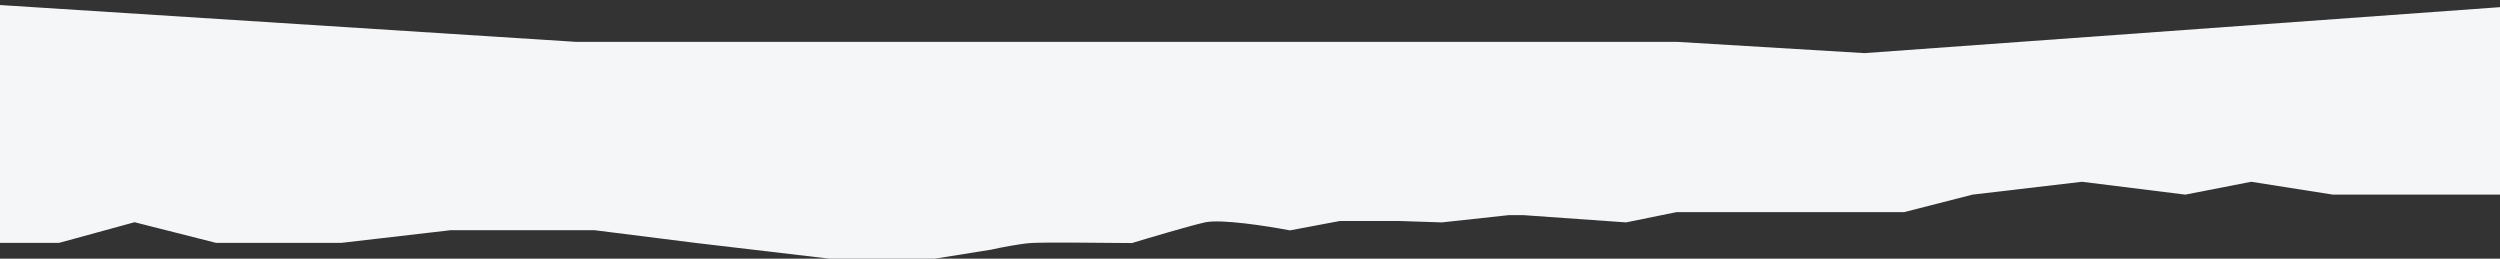
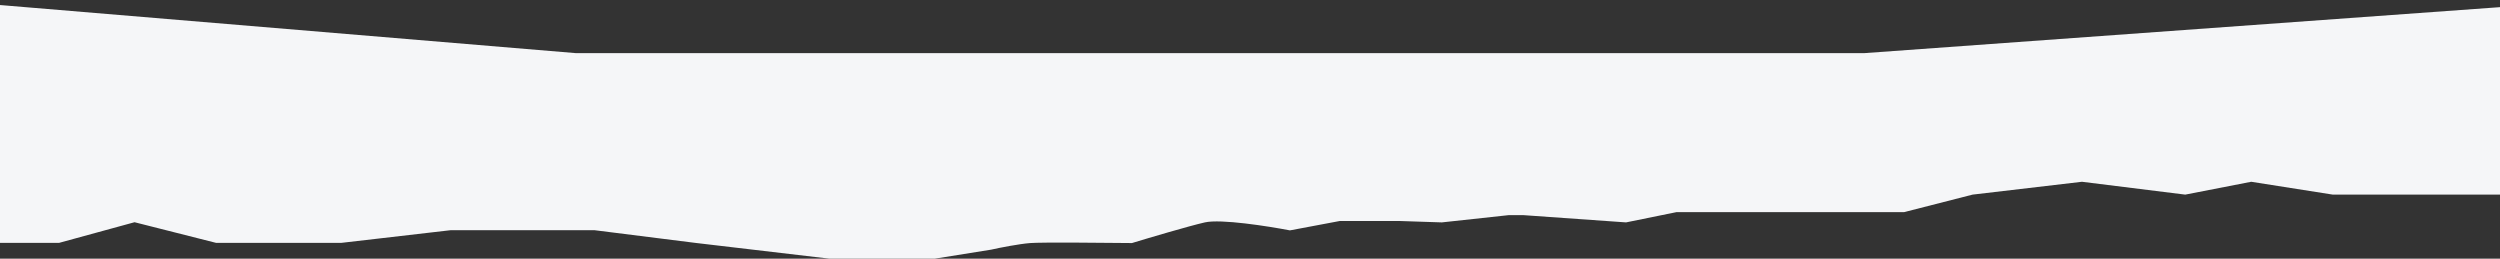
<svg xmlns="http://www.w3.org/2000/svg" version="1.1" id="Layer_1" x="0px" y="0px" viewBox="0 0 1440 149" style="enable-background:new 0 0 1440 149;" xml:space="preserve">
  <rect x="0" y="0" width="1440" height="149" fill="#333333" stroke="none" />
  <style type="text/css">
	.st0{fill:#F5F6F8;}
</style>
-   <path class="st0" d="M477.8,149h60.6l32.5-5.2c4.8-1.1,16.1-3.3,22.5-3.8s41.7-0.2,58.6,0c10.2-3.1,32.8-9.8,42-11.9  c9.2-2.1,36.5,2.2,49,4.6l28.7-5.4h34.5l24.3,0.8l38.7-4.2h8l59.4,4.2l29-5.9h131.1l39.5-10.1l63-7.4l59.5,7.4l38-7.4l47,7.4H1497V0  l-423.1,30.6l-108.1-6.5H331.6L0,2.9v137h34L77.5,128l47,11.9h72l63-7.3h83l58,7.3L477.8,149z" />
+   <path class="st0" d="M477.8,149h60.6l32.5-5.2c4.8-1.1,16.1-3.3,22.5-3.8s41.7-0.2,58.6,0c10.2-3.1,32.8-9.8,42-11.9  c9.2-2.1,36.5,2.2,49,4.6l28.7-5.4h34.5l24.3,0.8l38.7-4.2h8l59.4,4.2l29-5.9h131.1l39.5-10.1l63-7.4l59.5,7.4l38-7.4l47,7.4H1497V0  l-423.1,30.6H331.6L0,2.9v137h34L77.5,128l47,11.9h72l63-7.3h83l58,7.3L477.8,149z" />
</svg>